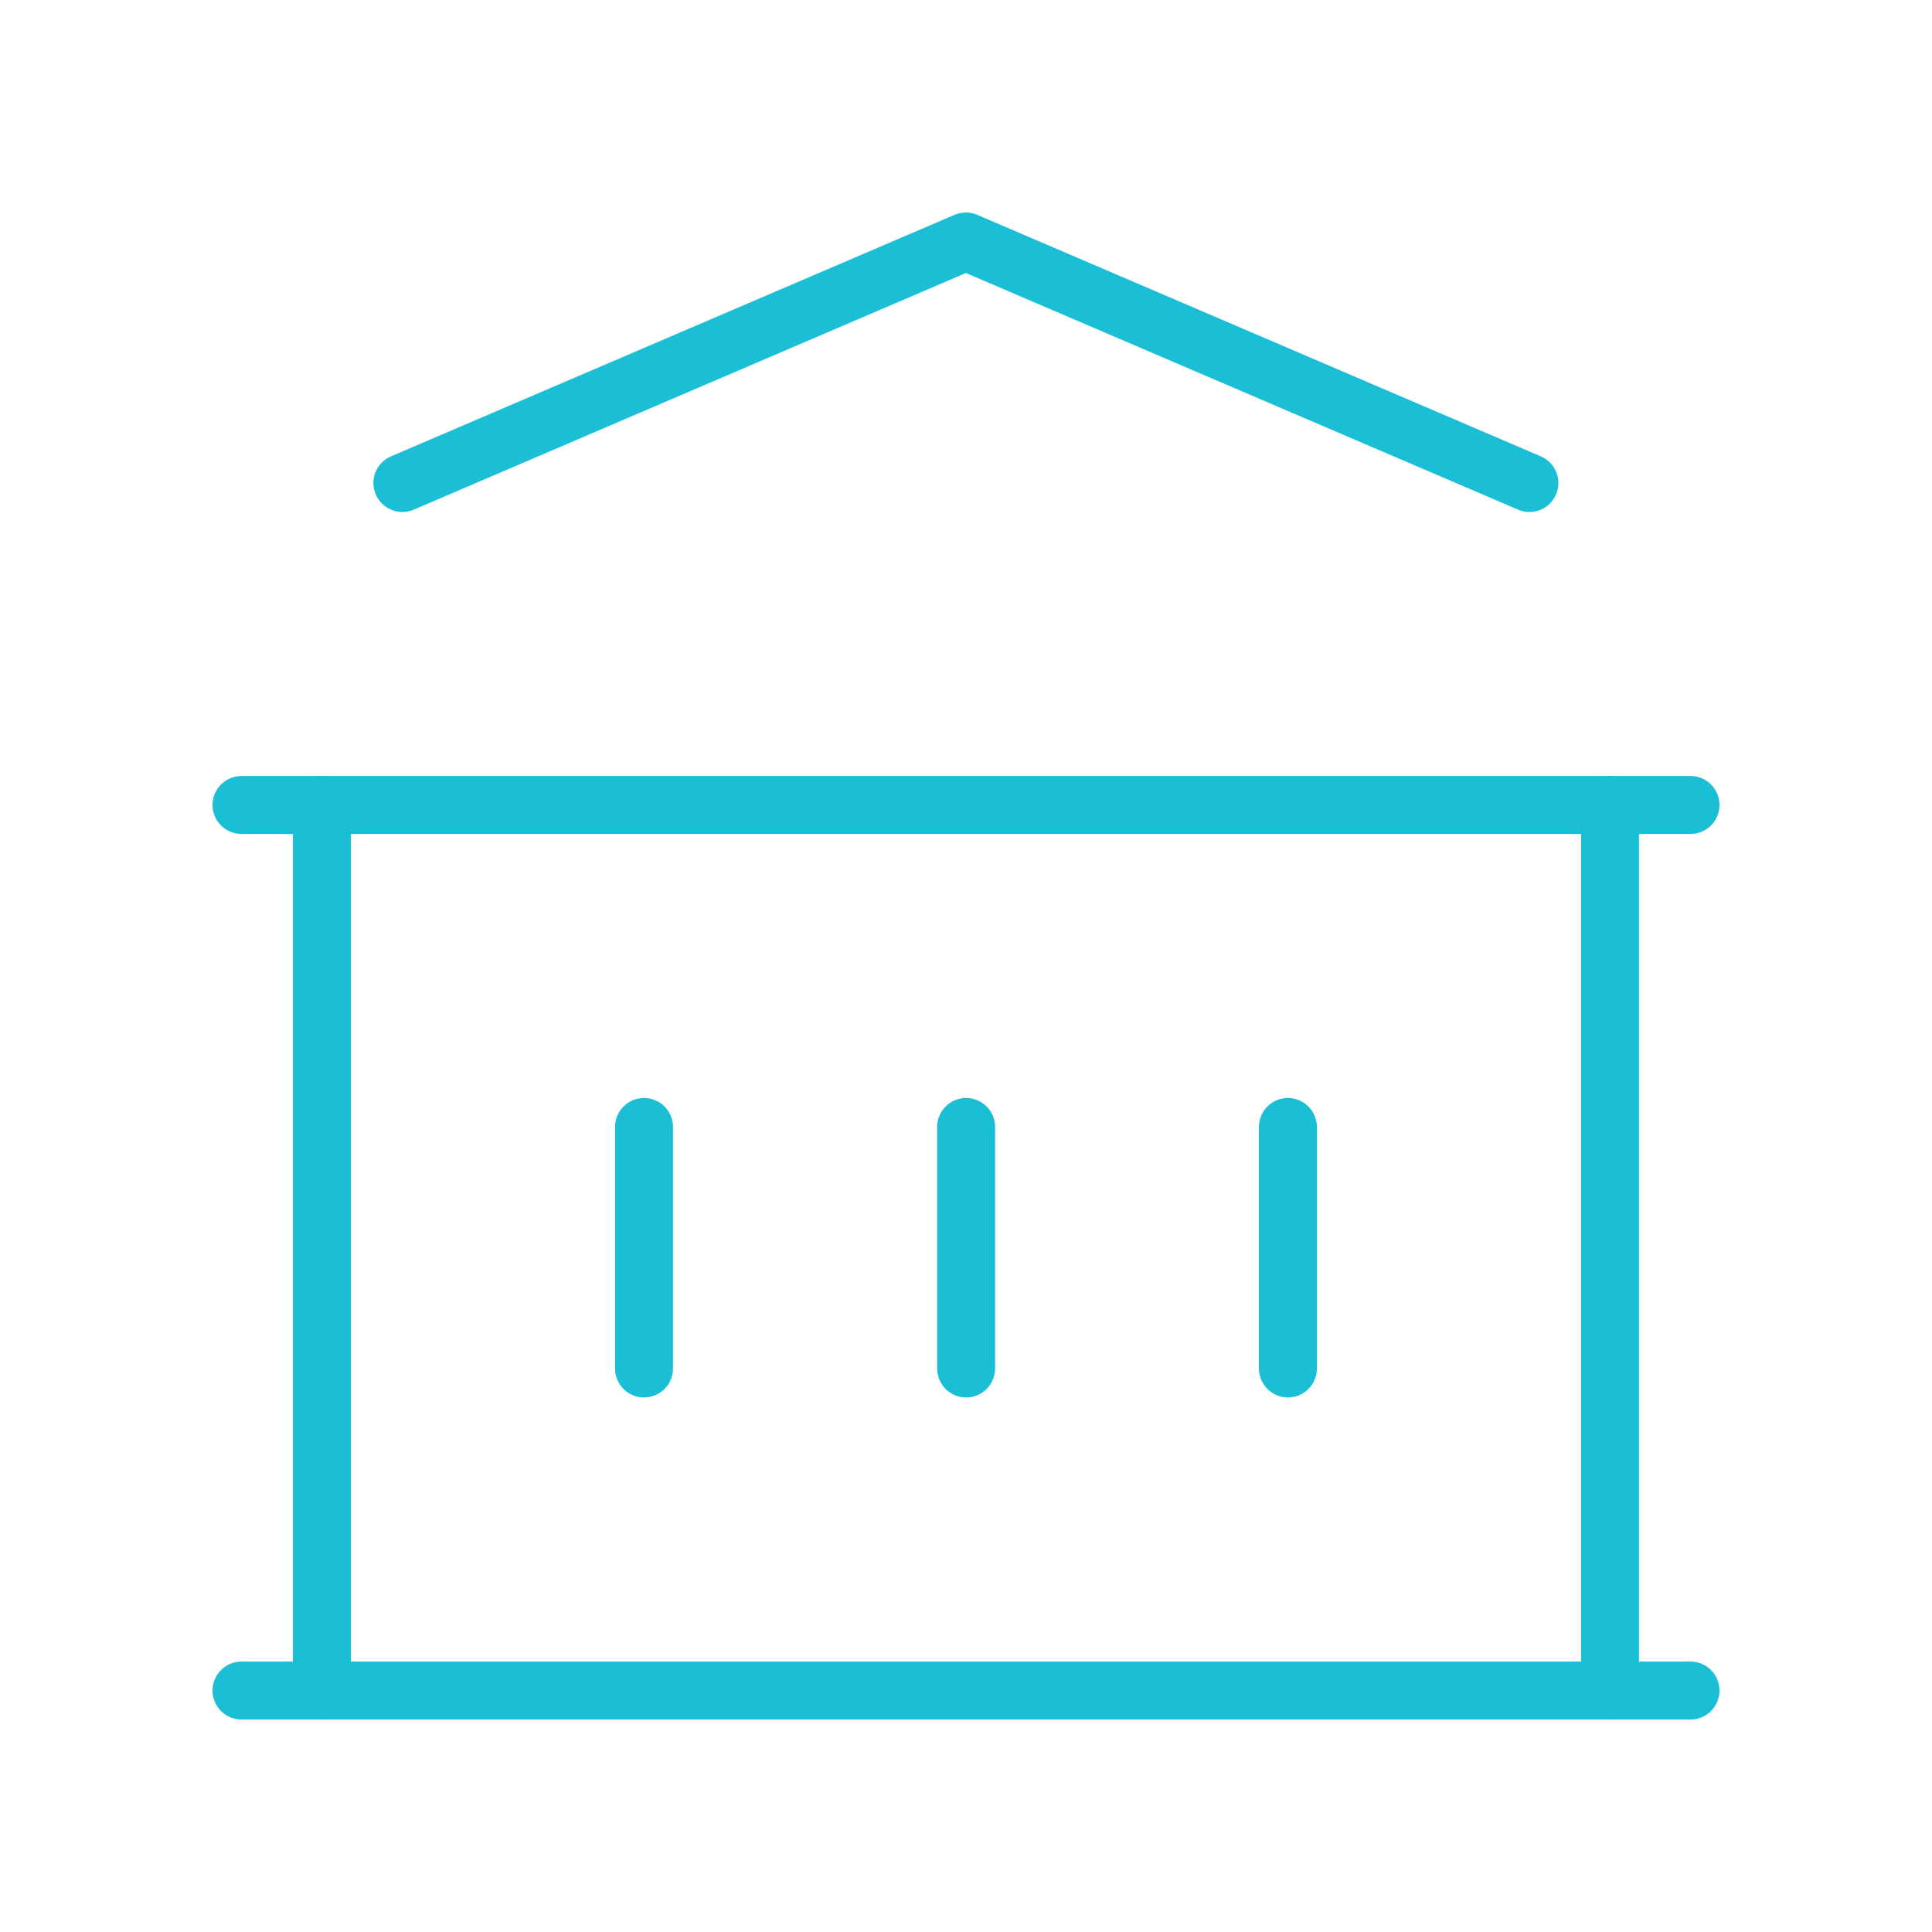
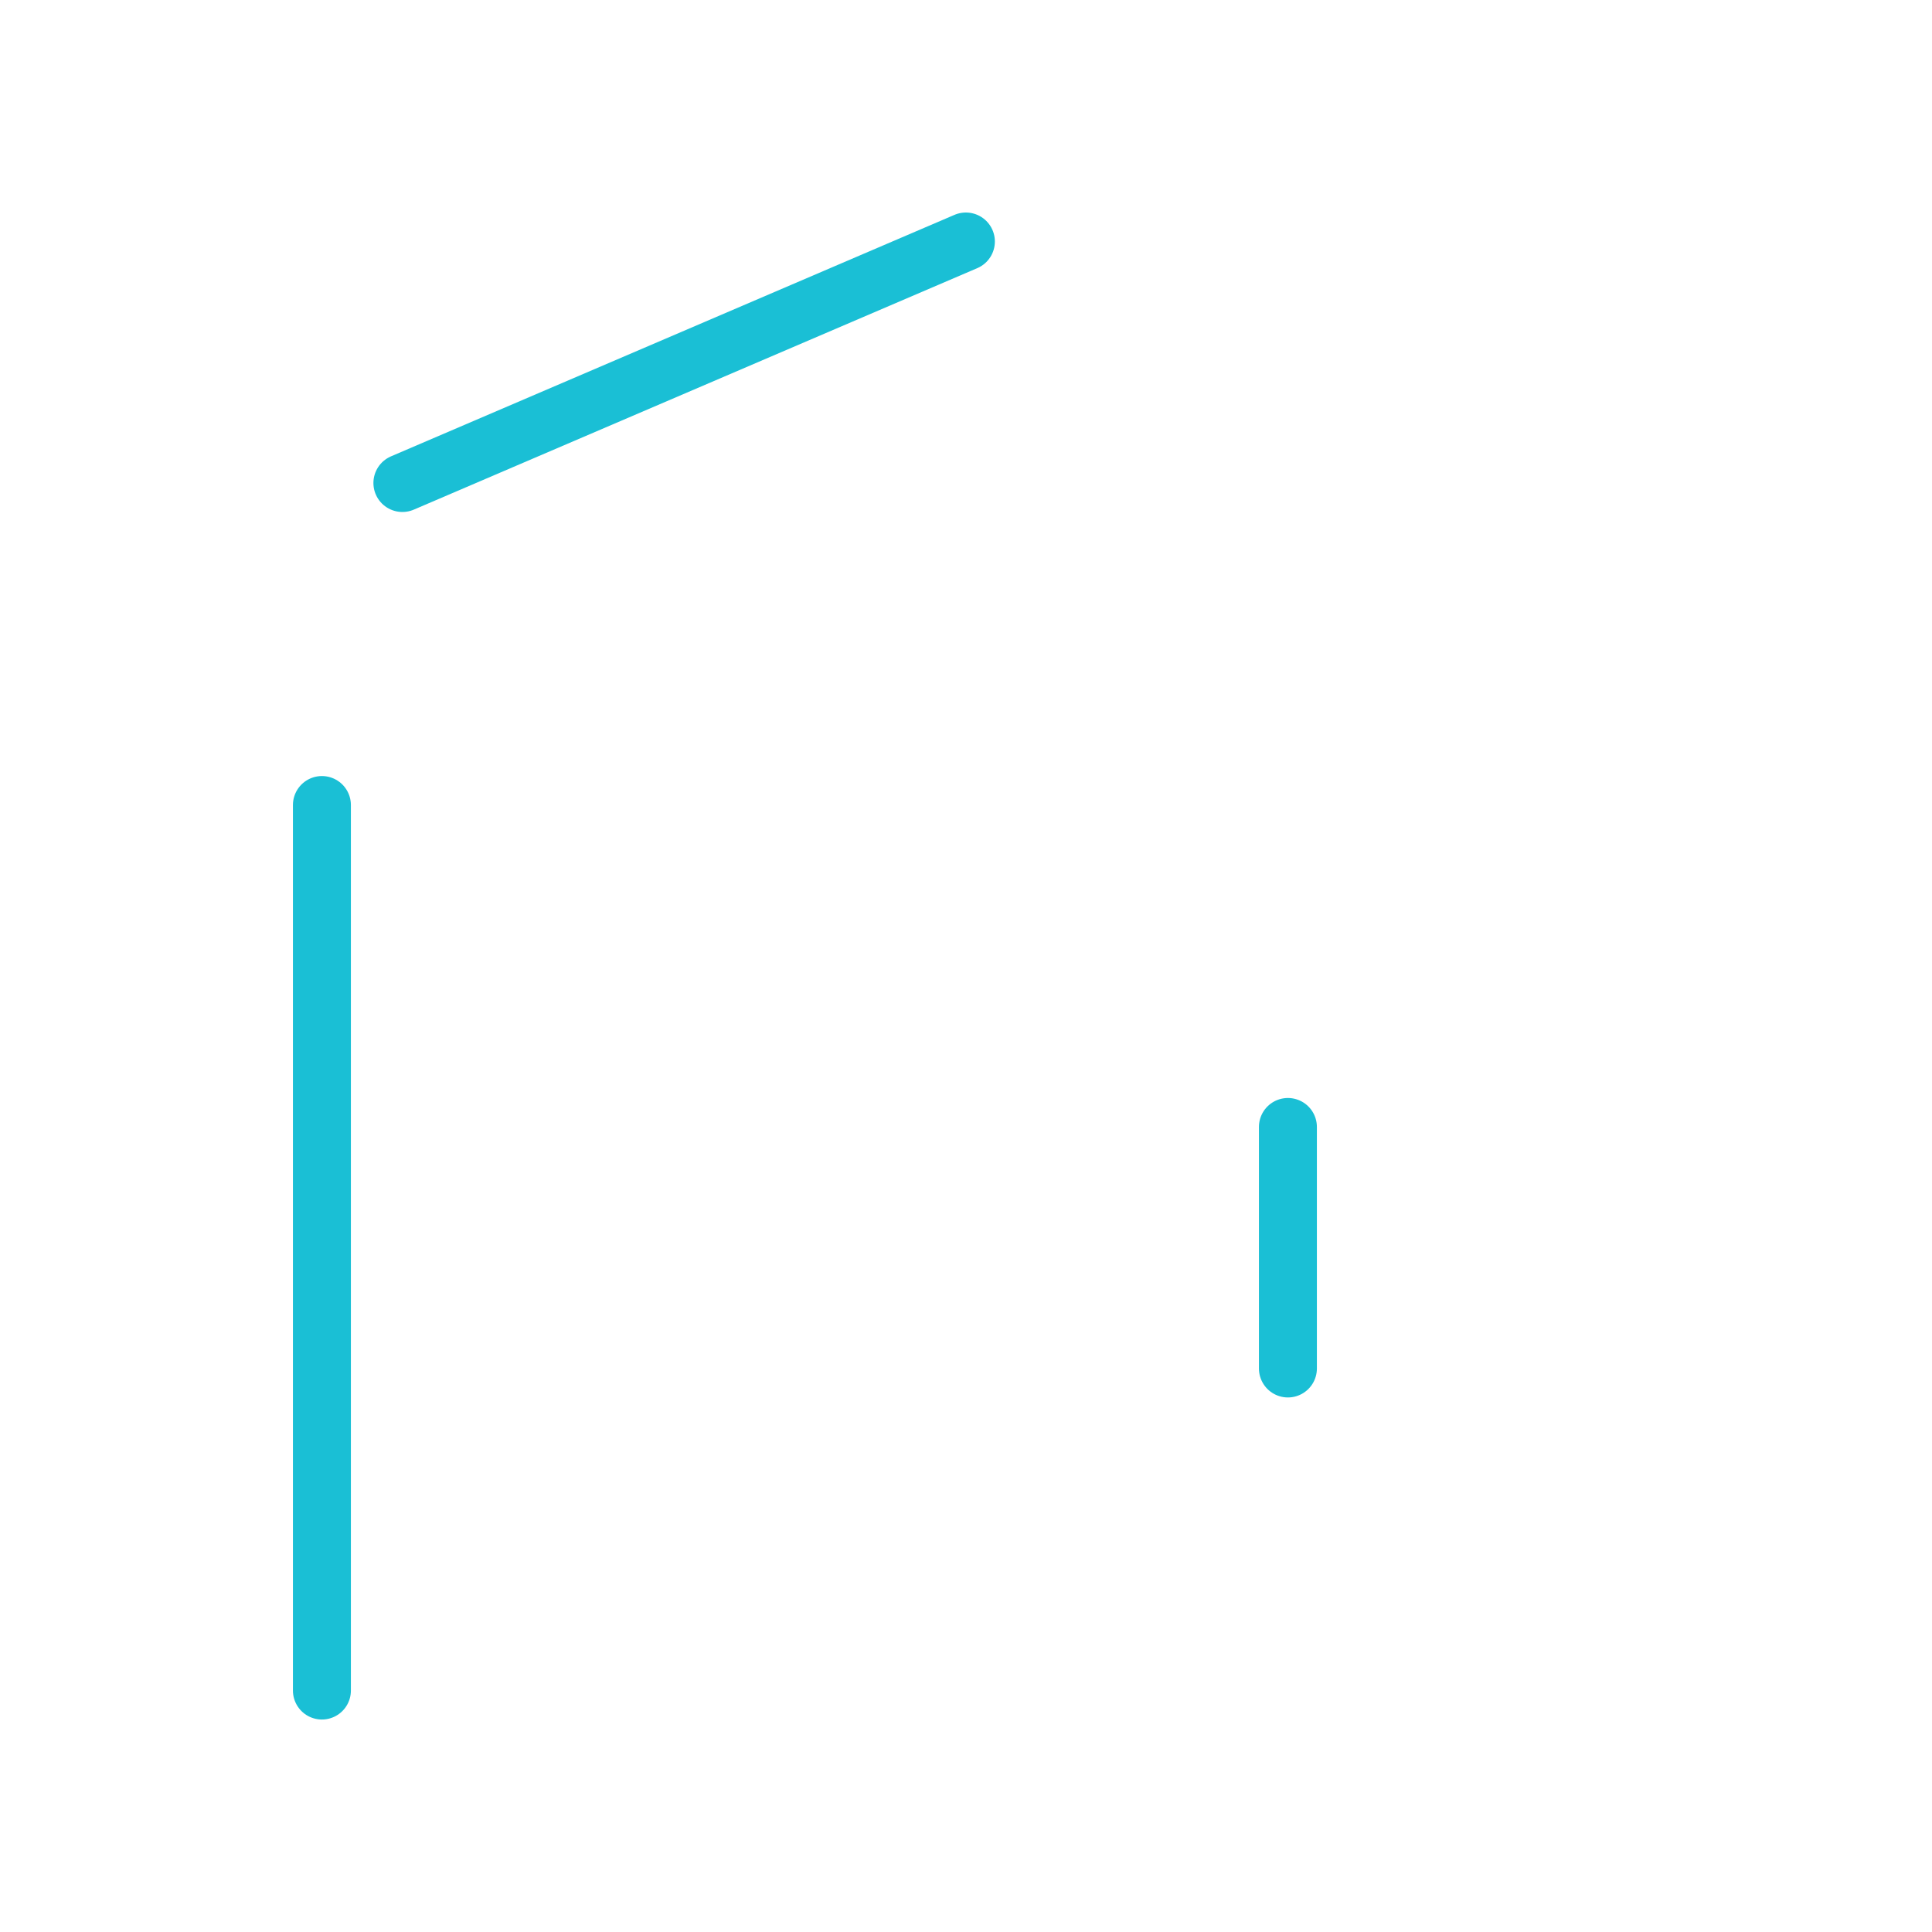
<svg xmlns="http://www.w3.org/2000/svg" width="50" height="50" viewBox="0 0 50 50" fill="none">
-   <path d="M6.25 43.751H43.75" stroke="#1ABFD5" stroke-width="1.5" stroke-linecap="round" stroke-linejoin="round" />
-   <path d="M6.25 20.833H43.75" stroke="#1ABFD5" stroke-width="1.5" stroke-linecap="round" stroke-linejoin="round" />
-   <path d="M10.414 12.5L24.997 6.25L39.581 12.5" stroke="#1ABFD5" stroke-width="1.5" stroke-linecap="round" stroke-linejoin="round" />
+   <path d="M10.414 12.5L24.997 6.25" stroke="#1ABFD5" stroke-width="1.5" stroke-linecap="round" stroke-linejoin="round" />
  <path d="M8.331 20.834V43.751" stroke="#1ABFD5" stroke-width="1.5" stroke-linecap="round" stroke-linejoin="round" />
-   <path d="M41.667 20.834V43.751" stroke="#1ABFD5" stroke-width="1.5" stroke-linecap="round" stroke-linejoin="round" />
-   <path d="M16.667 29.166V35.416" stroke="#1ABFD5" stroke-width="1.5" stroke-linecap="round" stroke-linejoin="round" />
-   <path d="M25.003 29.166V35.416" stroke="#1ABFD5" stroke-width="1.5" stroke-linecap="round" stroke-linejoin="round" />
  <path d="M33.331 29.166V35.416" stroke="#1ABFD5" stroke-width="1.5" stroke-linecap="round" stroke-linejoin="round" />
</svg>